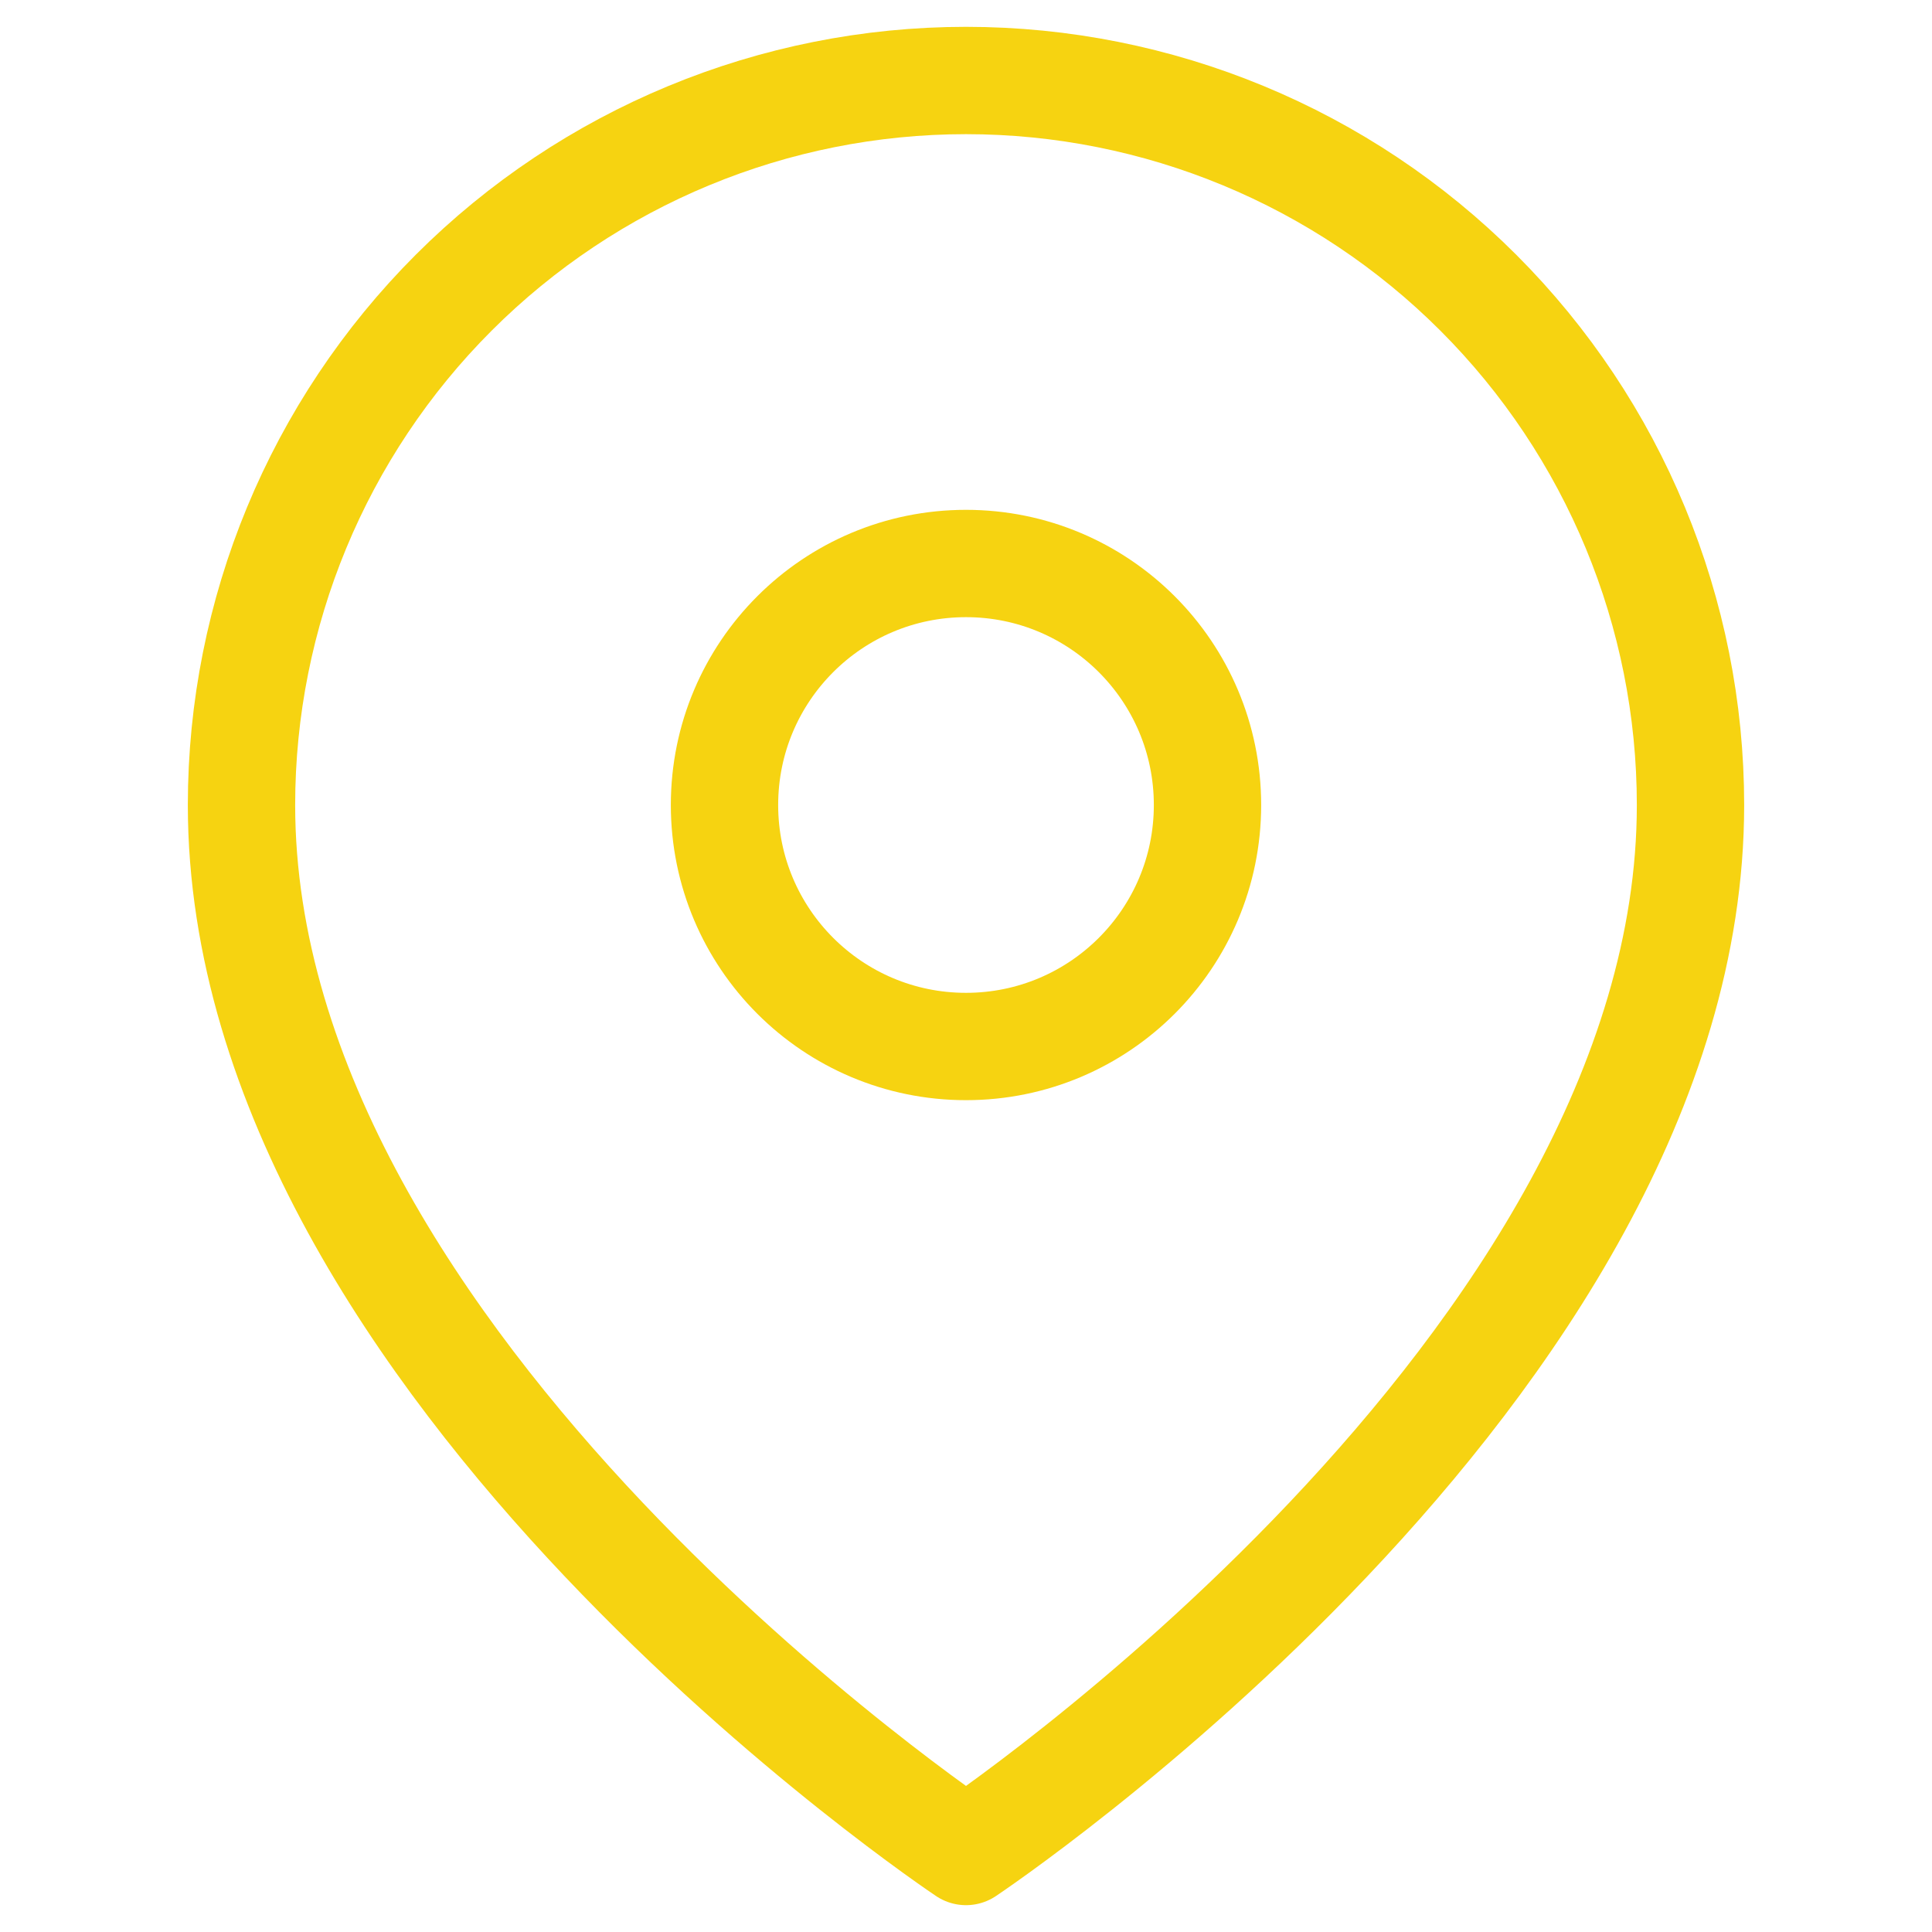
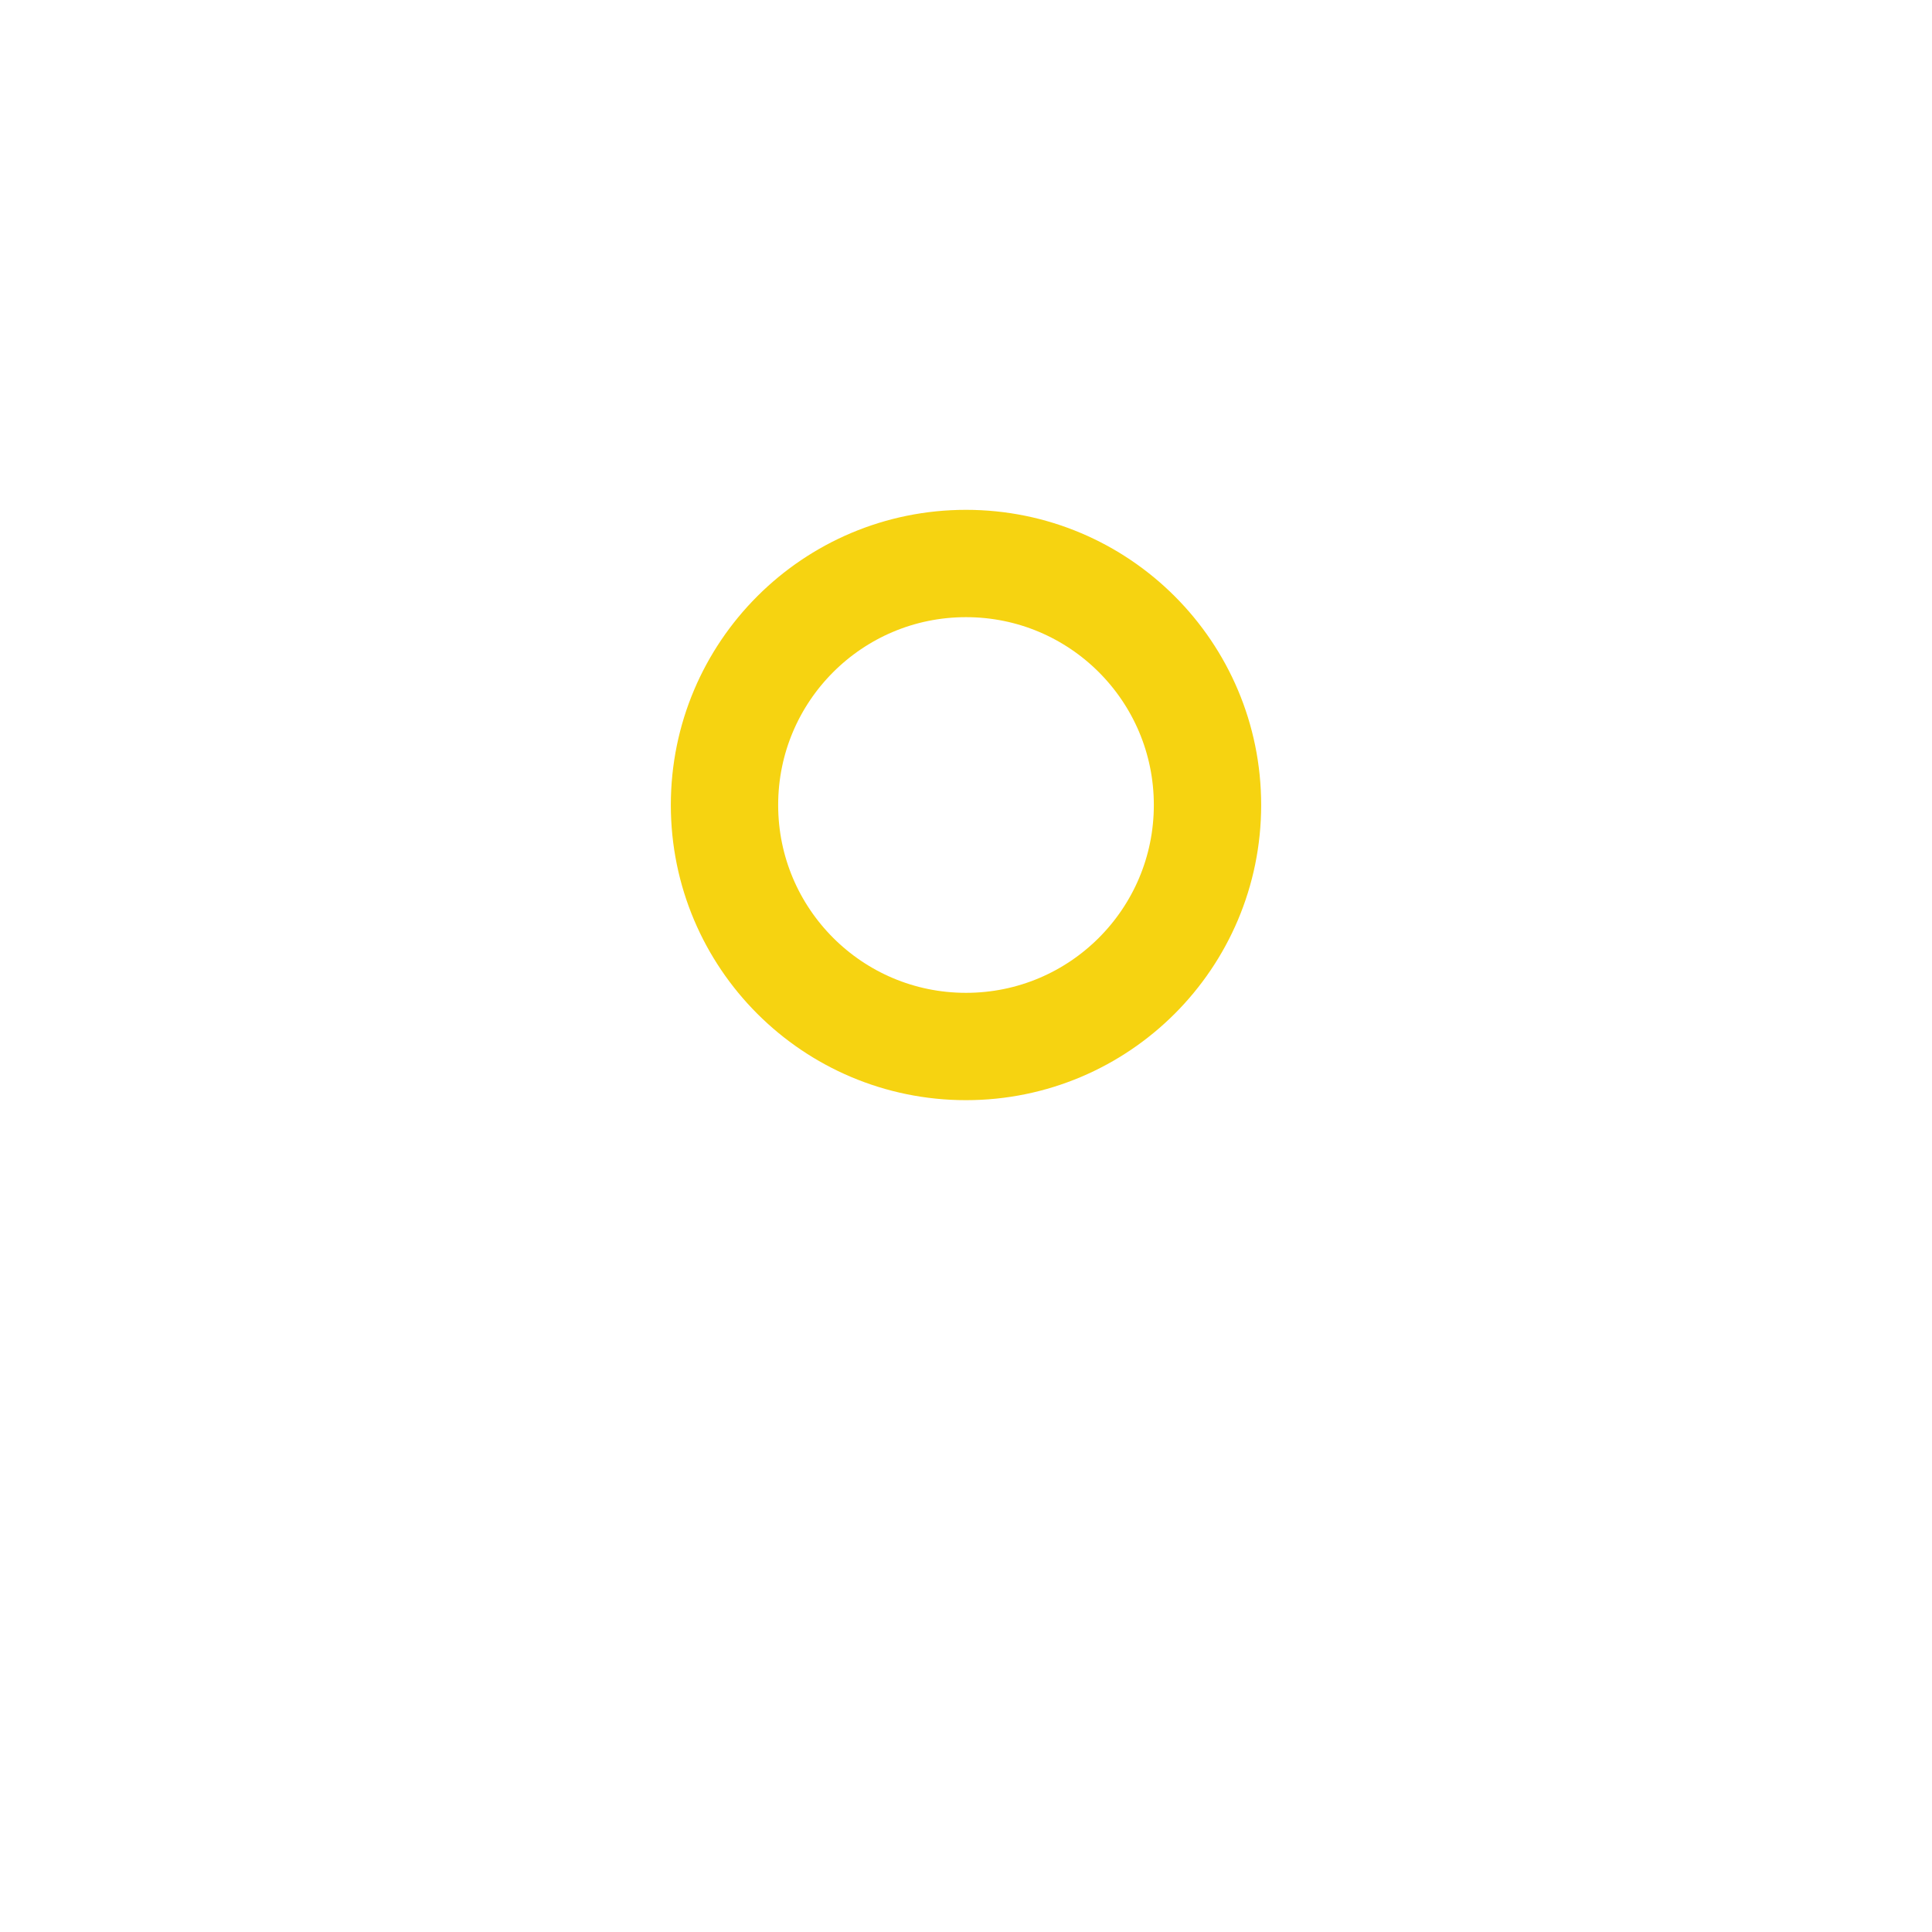
<svg xmlns="http://www.w3.org/2000/svg" width="18" height="18" viewBox="0 0 18 18" fill="none">
  <g id="map-pin">
-     <path id="Vector" d="M15.75 7.5C15.75 12.75 9 17.25 9 17.25C9 17.25 2.25 12.75 2.25 7.5C2.25 5.71 2.961 3.993 4.227 2.727C5.493 1.461 7.21 0.75 9 0.75C10.79 0.75 12.507 1.461 13.773 2.727C15.039 3.993 15.75 5.71 15.75 7.5Z" stroke="#F6D311" stroke-linecap="round" stroke-linejoin="round" />
    <path id="Vector_2" d="M9 9.75C10.243 9.75 11.25 8.743 11.25 7.5C11.25 6.257 10.243 5.25 9 5.25C7.757 5.25 6.75 6.257 6.75 7.5C6.75 8.743 7.757 9.75 9 9.75Z" stroke="#F6D311" stroke-linecap="round" stroke-linejoin="round" />
  </g>
</svg>